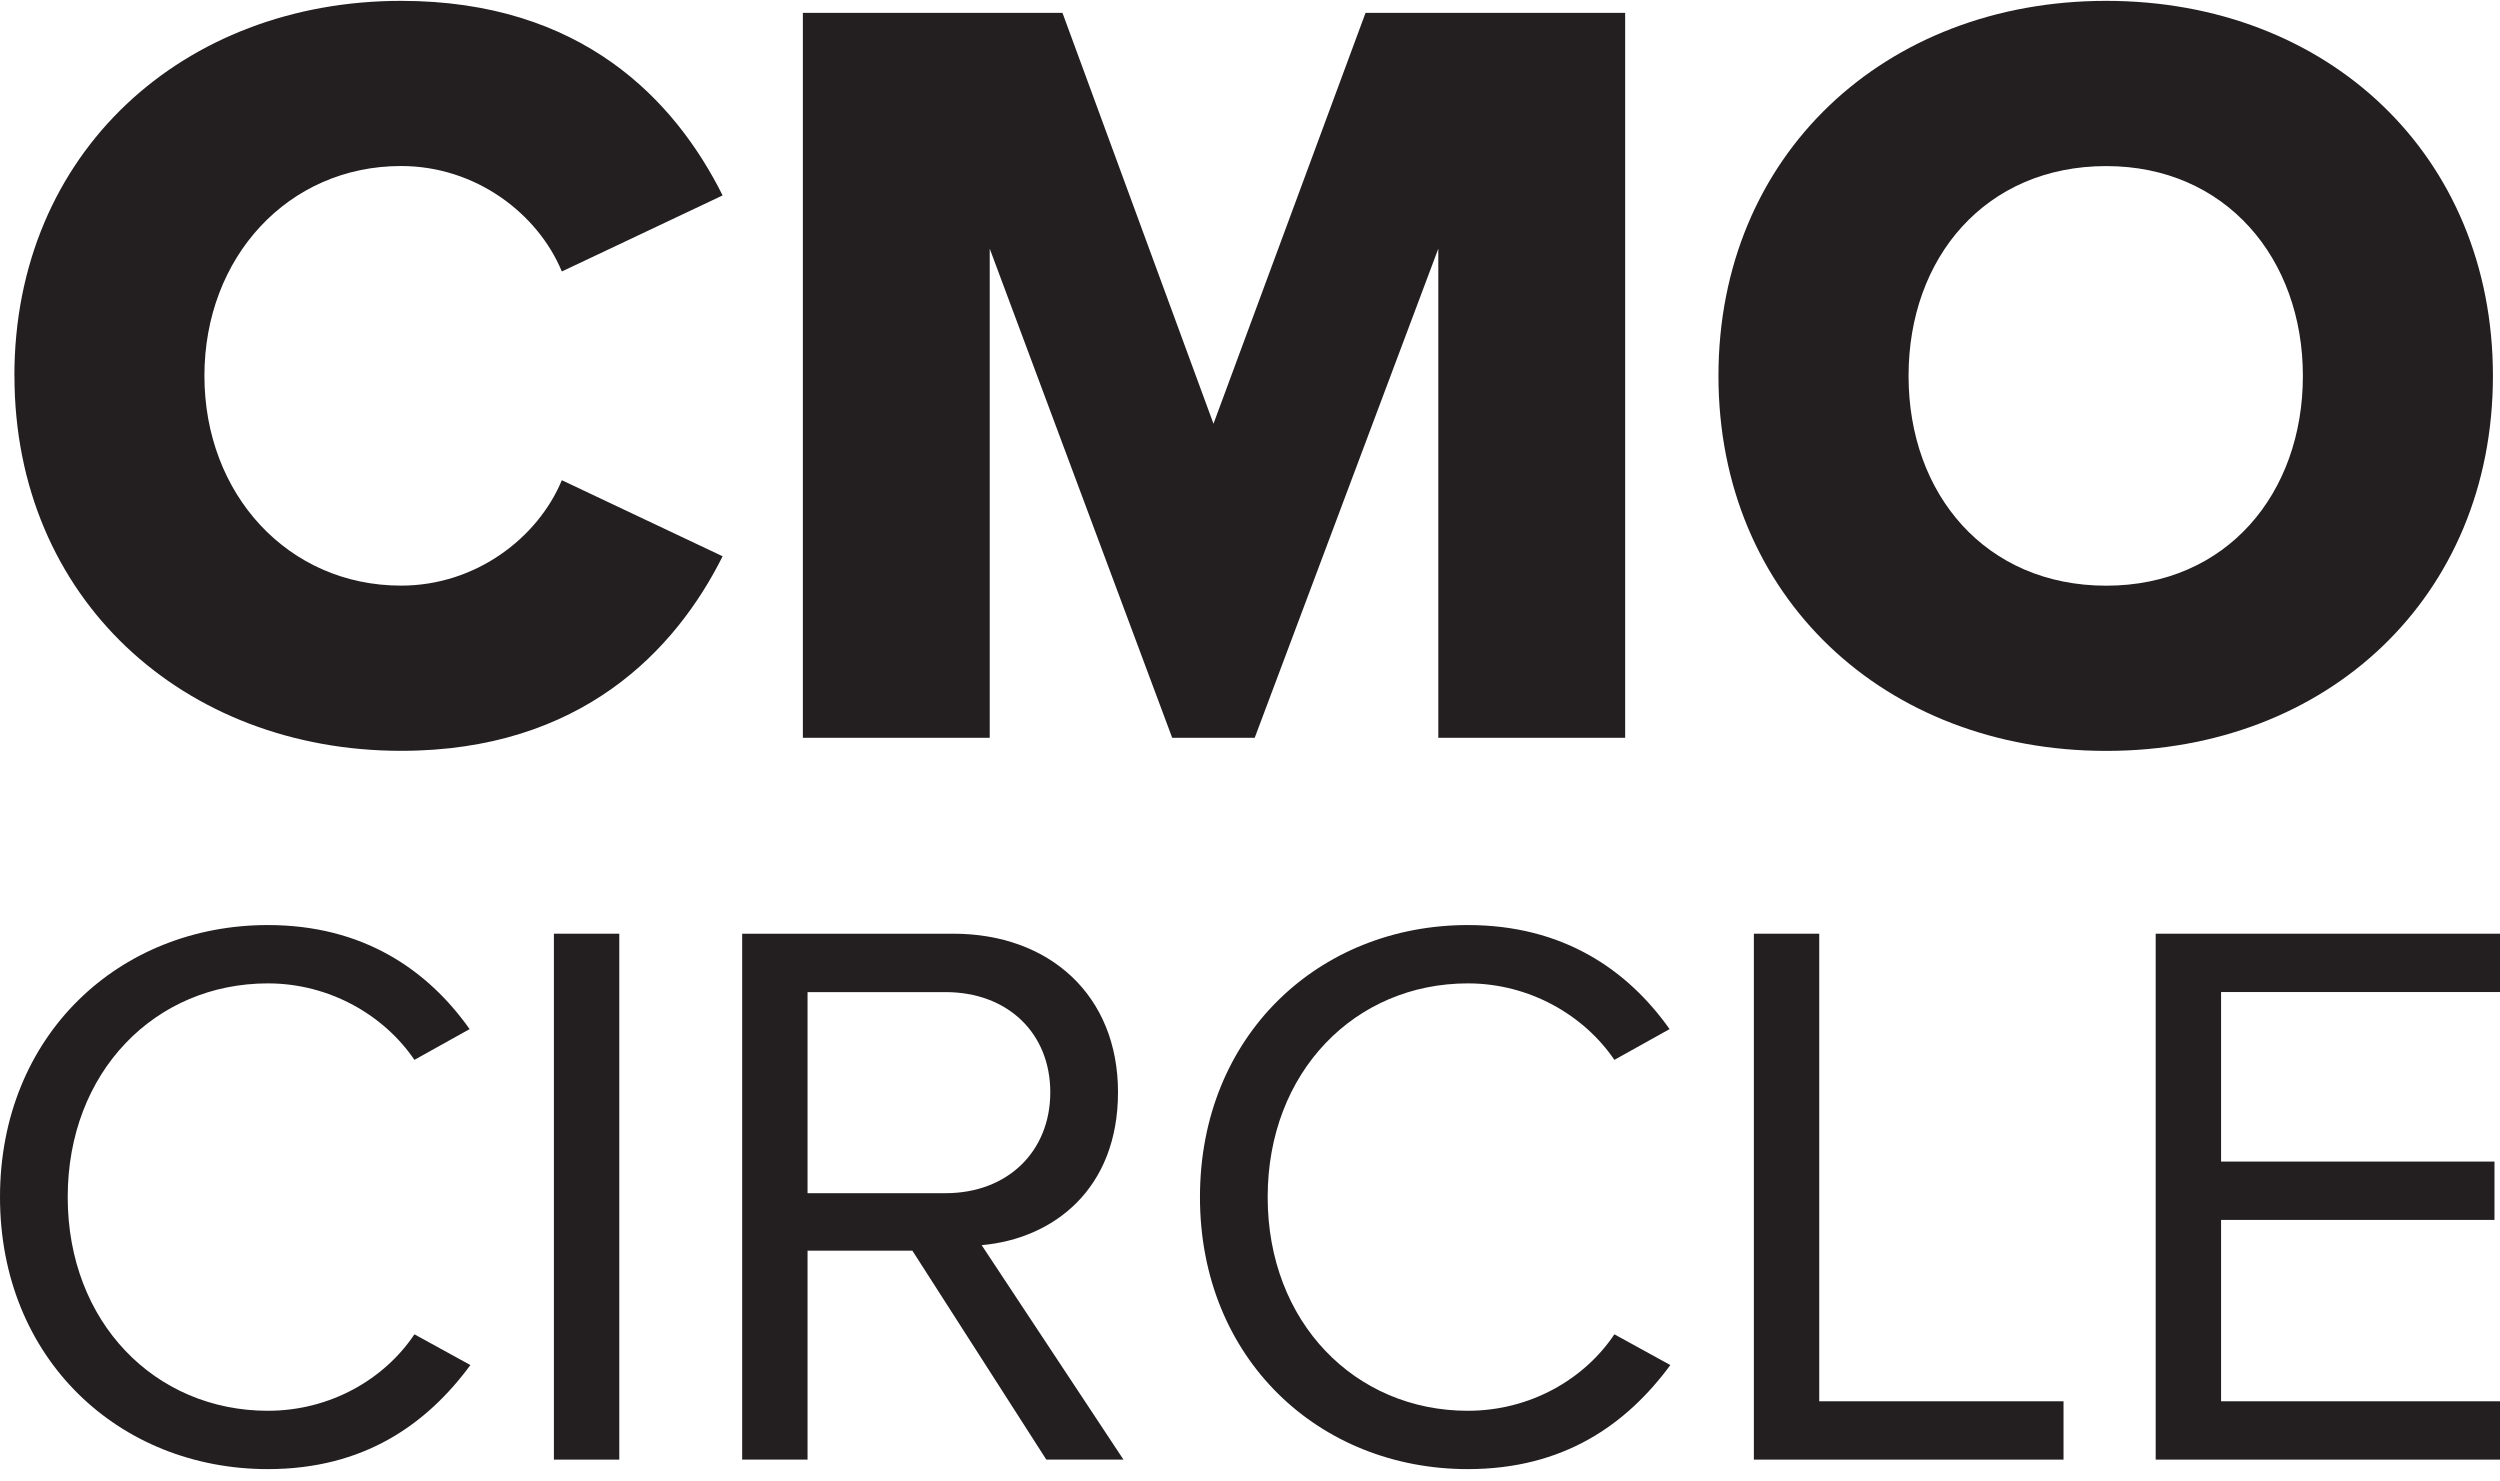
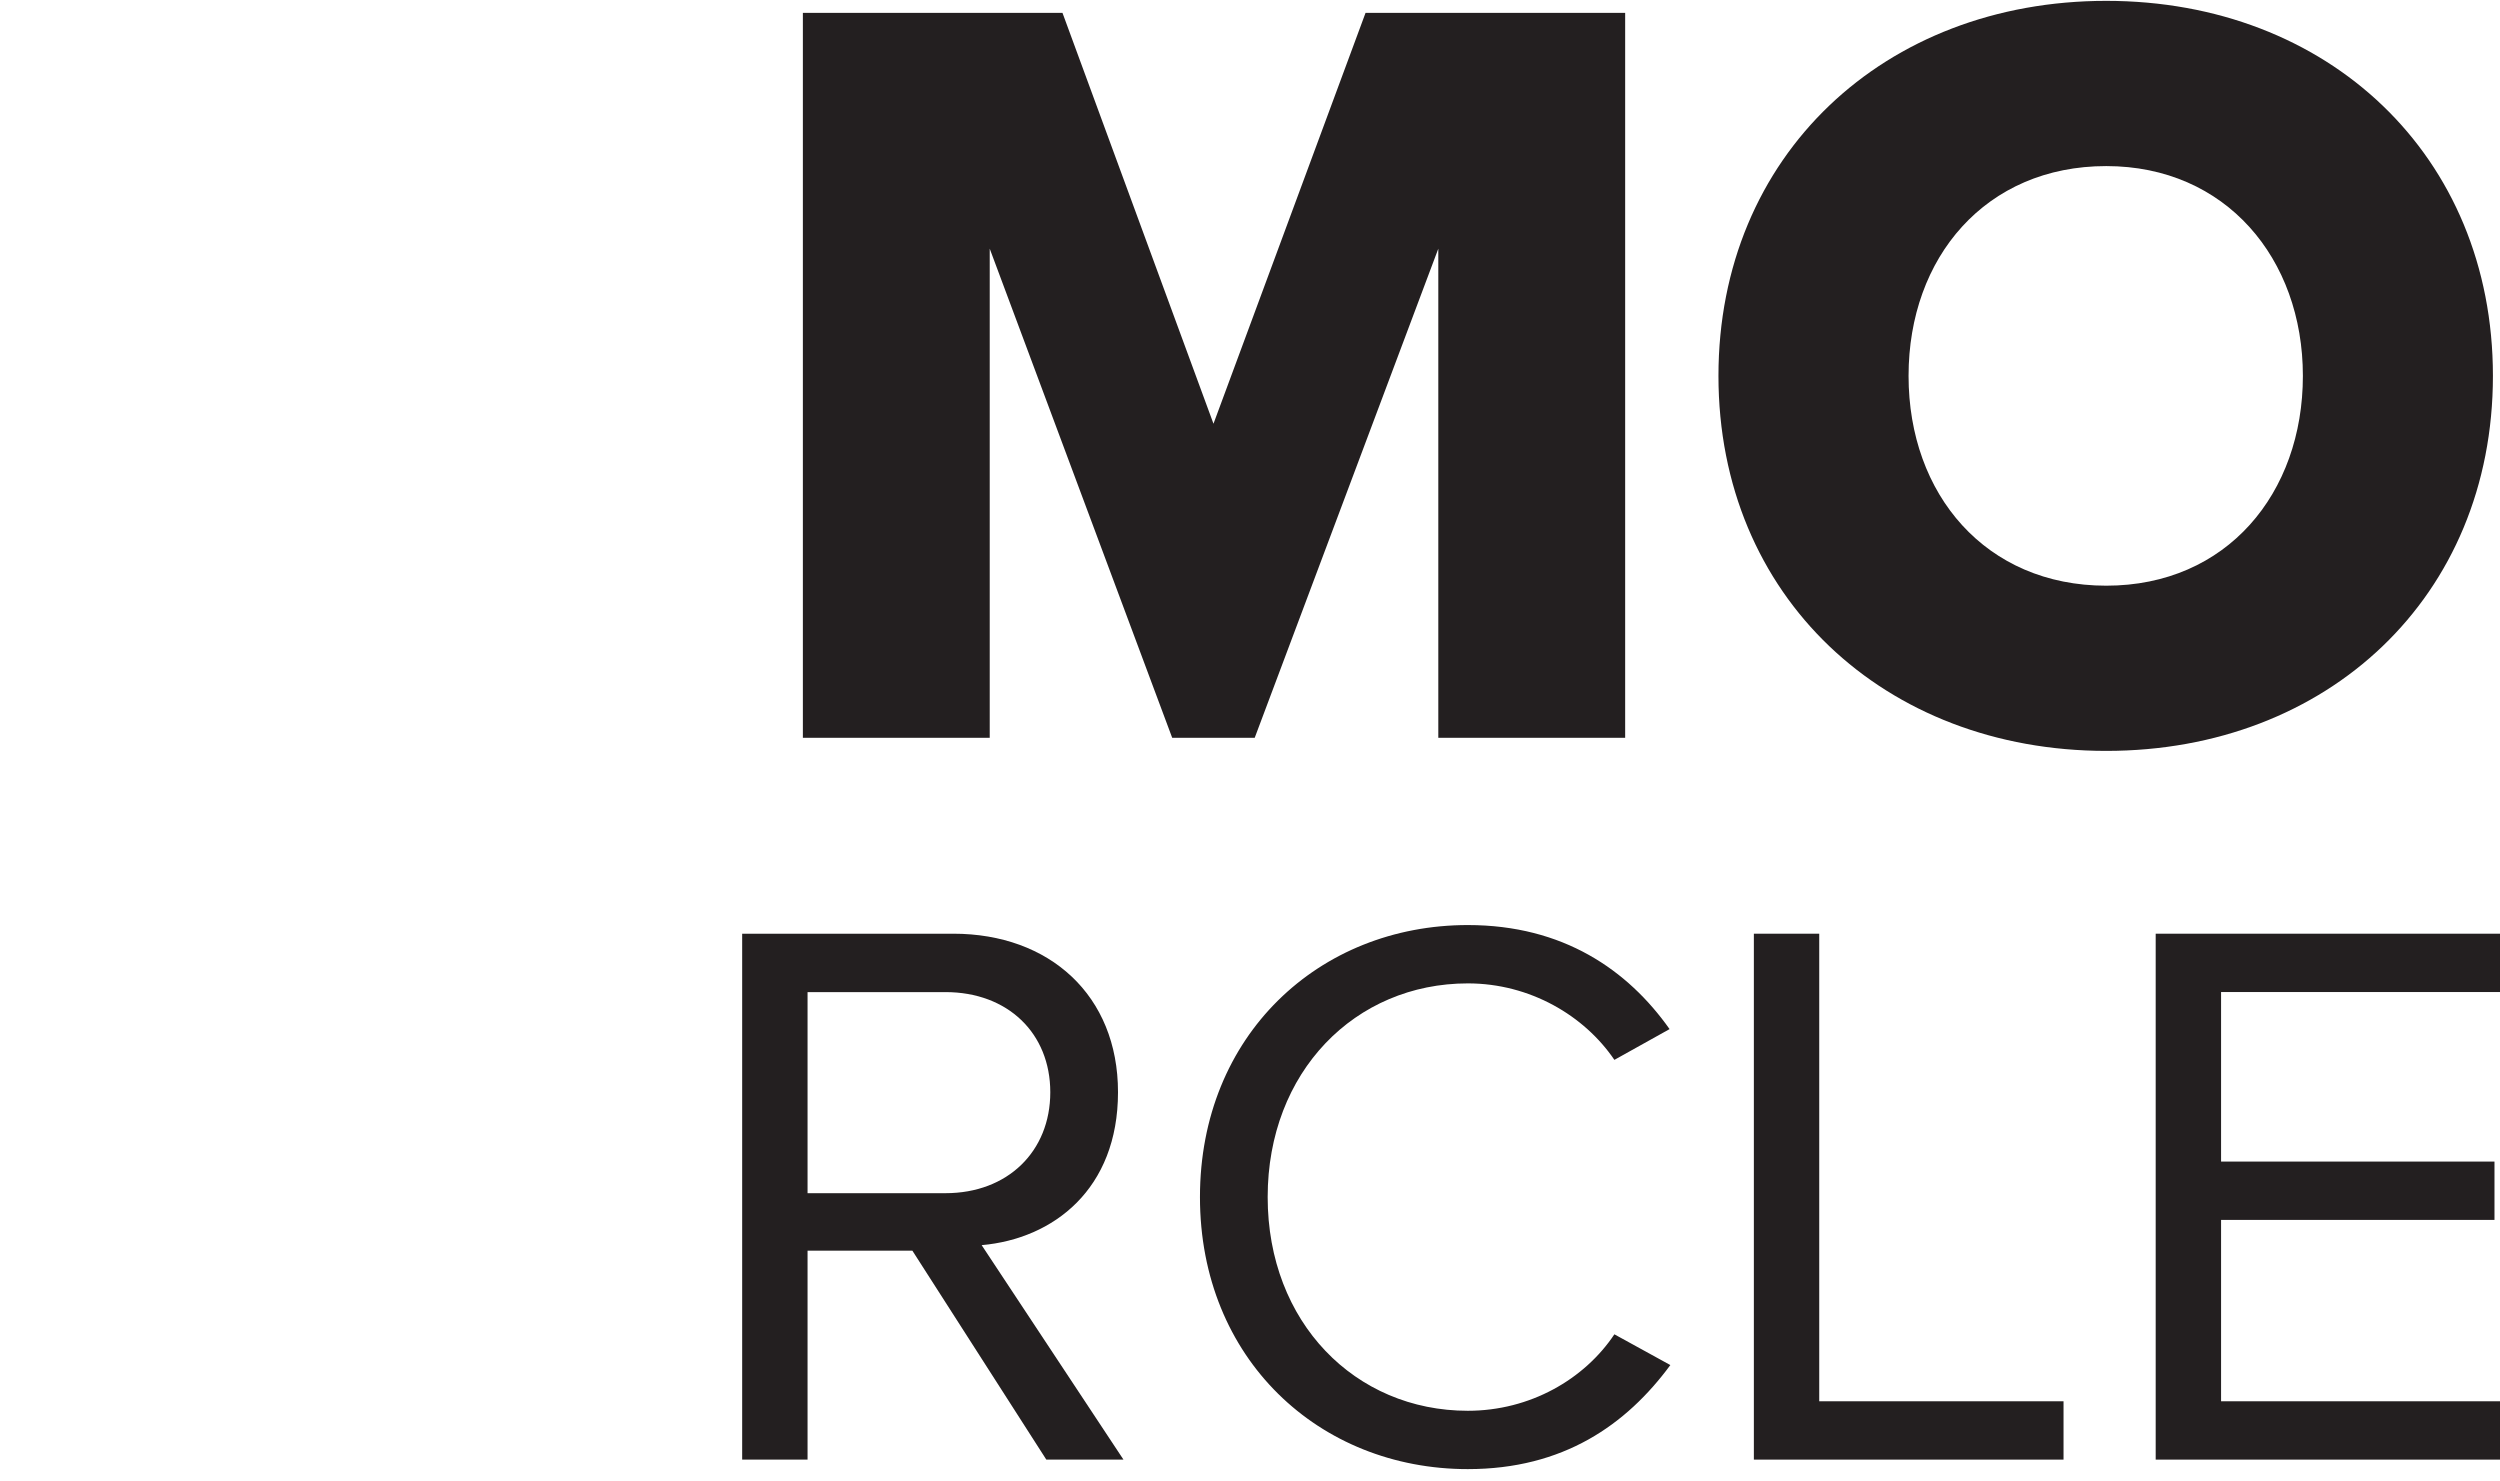
<svg xmlns="http://www.w3.org/2000/svg" width="189" height="112" viewBox="0 0 189 112" fill="none">
  <g clip-path="url(#clip0_2130_416)">
-     <path d="M1.087 28.417C1.087 11.49 13.901 0.065 30.325 0.065C43.958 0.065 51.016 7.54 54.63 14.774L42.475 20.524C40.67 16.168 35.99 12.551 30.319 12.551C21.778 12.551 15.454 19.452 15.454 28.412C15.454 37.371 21.778 44.273 30.319 44.273C35.985 44.273 40.665 40.656 42.475 36.304L54.63 42.054C51.101 49.122 43.953 56.763 30.325 56.763C13.901 56.763 1.092 45.258 1.092 28.412L1.087 28.417Z" fill="#231F20" />
    <path d="M108.736 55.777V18.799L94.856 55.777H88.618L74.823 18.799V55.777H60.697V0.971H80.323L91.739 32.034L103.236 0.971H122.862V55.777H108.736Z" fill="#231F20" />
    <path d="M159.232 0.065C175.982 0.065 188.465 11.736 188.465 28.417C188.465 45.098 175.982 56.768 159.232 56.768C142.482 56.768 129.915 45.098 129.915 28.417C129.915 11.736 142.477 0.065 159.232 0.065ZM159.232 12.556C150.118 12.556 144.287 19.458 144.287 28.417C144.287 37.376 150.118 44.278 159.232 44.278C168.346 44.278 174.098 37.296 174.098 28.417C174.098 19.538 168.266 12.556 159.232 12.556Z" fill="#231F20" />
-     <path d="M0 90.5C0 78.277 8.996 69.934 20.252 69.934C27.46 69.934 32.343 73.331 35.503 77.8L31.331 80.126C29.066 76.787 24.959 74.344 20.252 74.344C11.732 74.344 5.119 81.021 5.119 90.5C5.119 99.979 11.732 106.655 20.252 106.655C24.959 106.655 29.066 104.271 31.331 100.874L35.562 103.199C32.226 107.727 27.46 111.065 20.252 111.065C8.996 111.065 0 102.722 0 90.5Z" fill="#231F20" />
-     <path d="M41.875 110.347V70.588H46.818V110.347H41.875Z" fill="#231F20" />
    <path d="M79.102 110.347L68.976 94.551H61.051V110.347H56.108V70.588H72.071C79.338 70.588 84.521 75.239 84.521 82.569C84.521 89.9 79.638 93.656 74.213 94.133L84.934 110.347H79.097H79.102ZM71.477 75.003H61.051V90.205H71.477C76.184 90.205 79.402 87.044 79.402 82.575C79.402 78.106 76.184 75.003 71.477 75.003Z" fill="#231F20" />
    <path d="M90.717 90.5C90.717 78.277 99.713 69.934 110.969 69.934C118.177 69.934 123.06 73.331 126.22 77.8L122.048 80.126C119.783 76.787 115.676 74.344 110.969 74.344C102.449 74.344 95.836 81.021 95.836 90.5C95.836 99.979 102.449 106.655 110.969 106.655C115.676 106.655 119.783 104.271 122.048 100.874L126.278 103.199C122.942 107.727 118.177 111.065 110.969 111.065C99.713 111.065 90.717 102.722 90.717 90.5Z" fill="#231F20" />
    <path d="M132.592 110.347V70.588H137.534V105.937H156.003V110.347H132.592Z" fill="#231F20" />
    <path d="M162.97 110.347V70.588H189V74.998H167.913V87.815H188.583V92.225H167.913V105.937H189V110.347H162.97Z" fill="#231F20" />
  </g>
  <defs>
    <clipPath id="clip0_2130_416">
      <rect width="189" height="111" fill="white" transform="translate(0 0.065)" />
    </clipPath>
  </defs>
</svg>